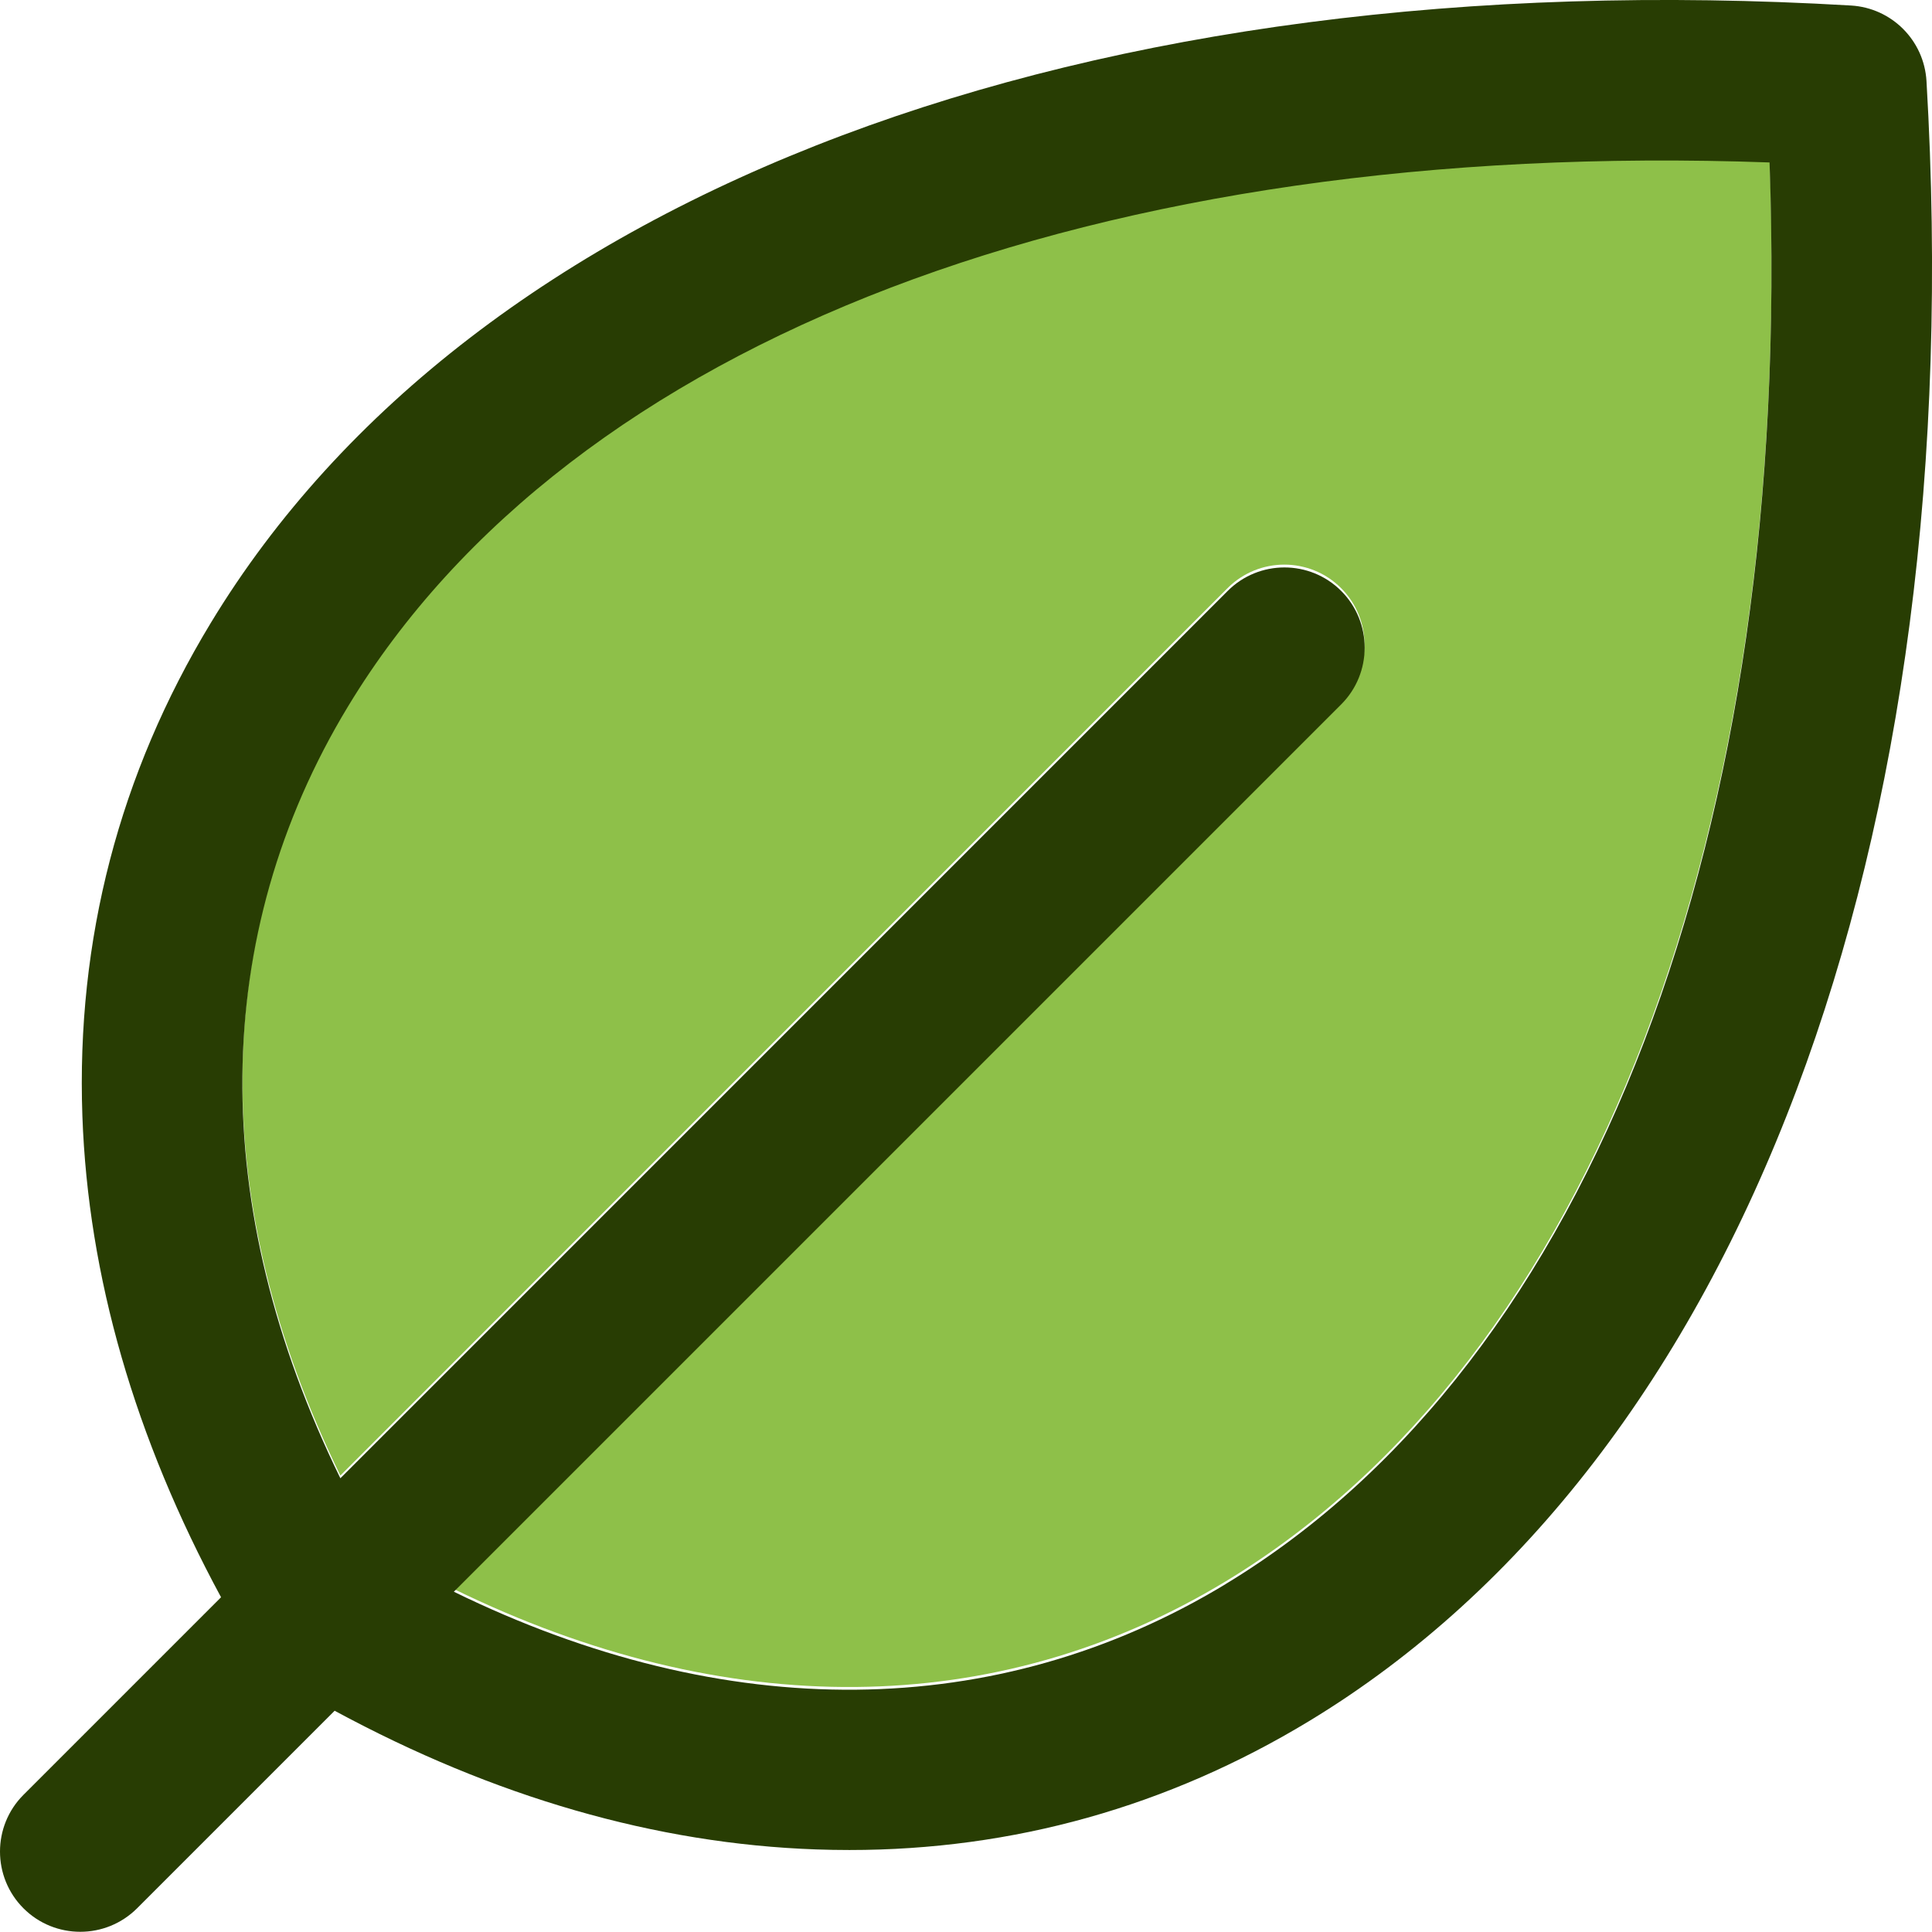
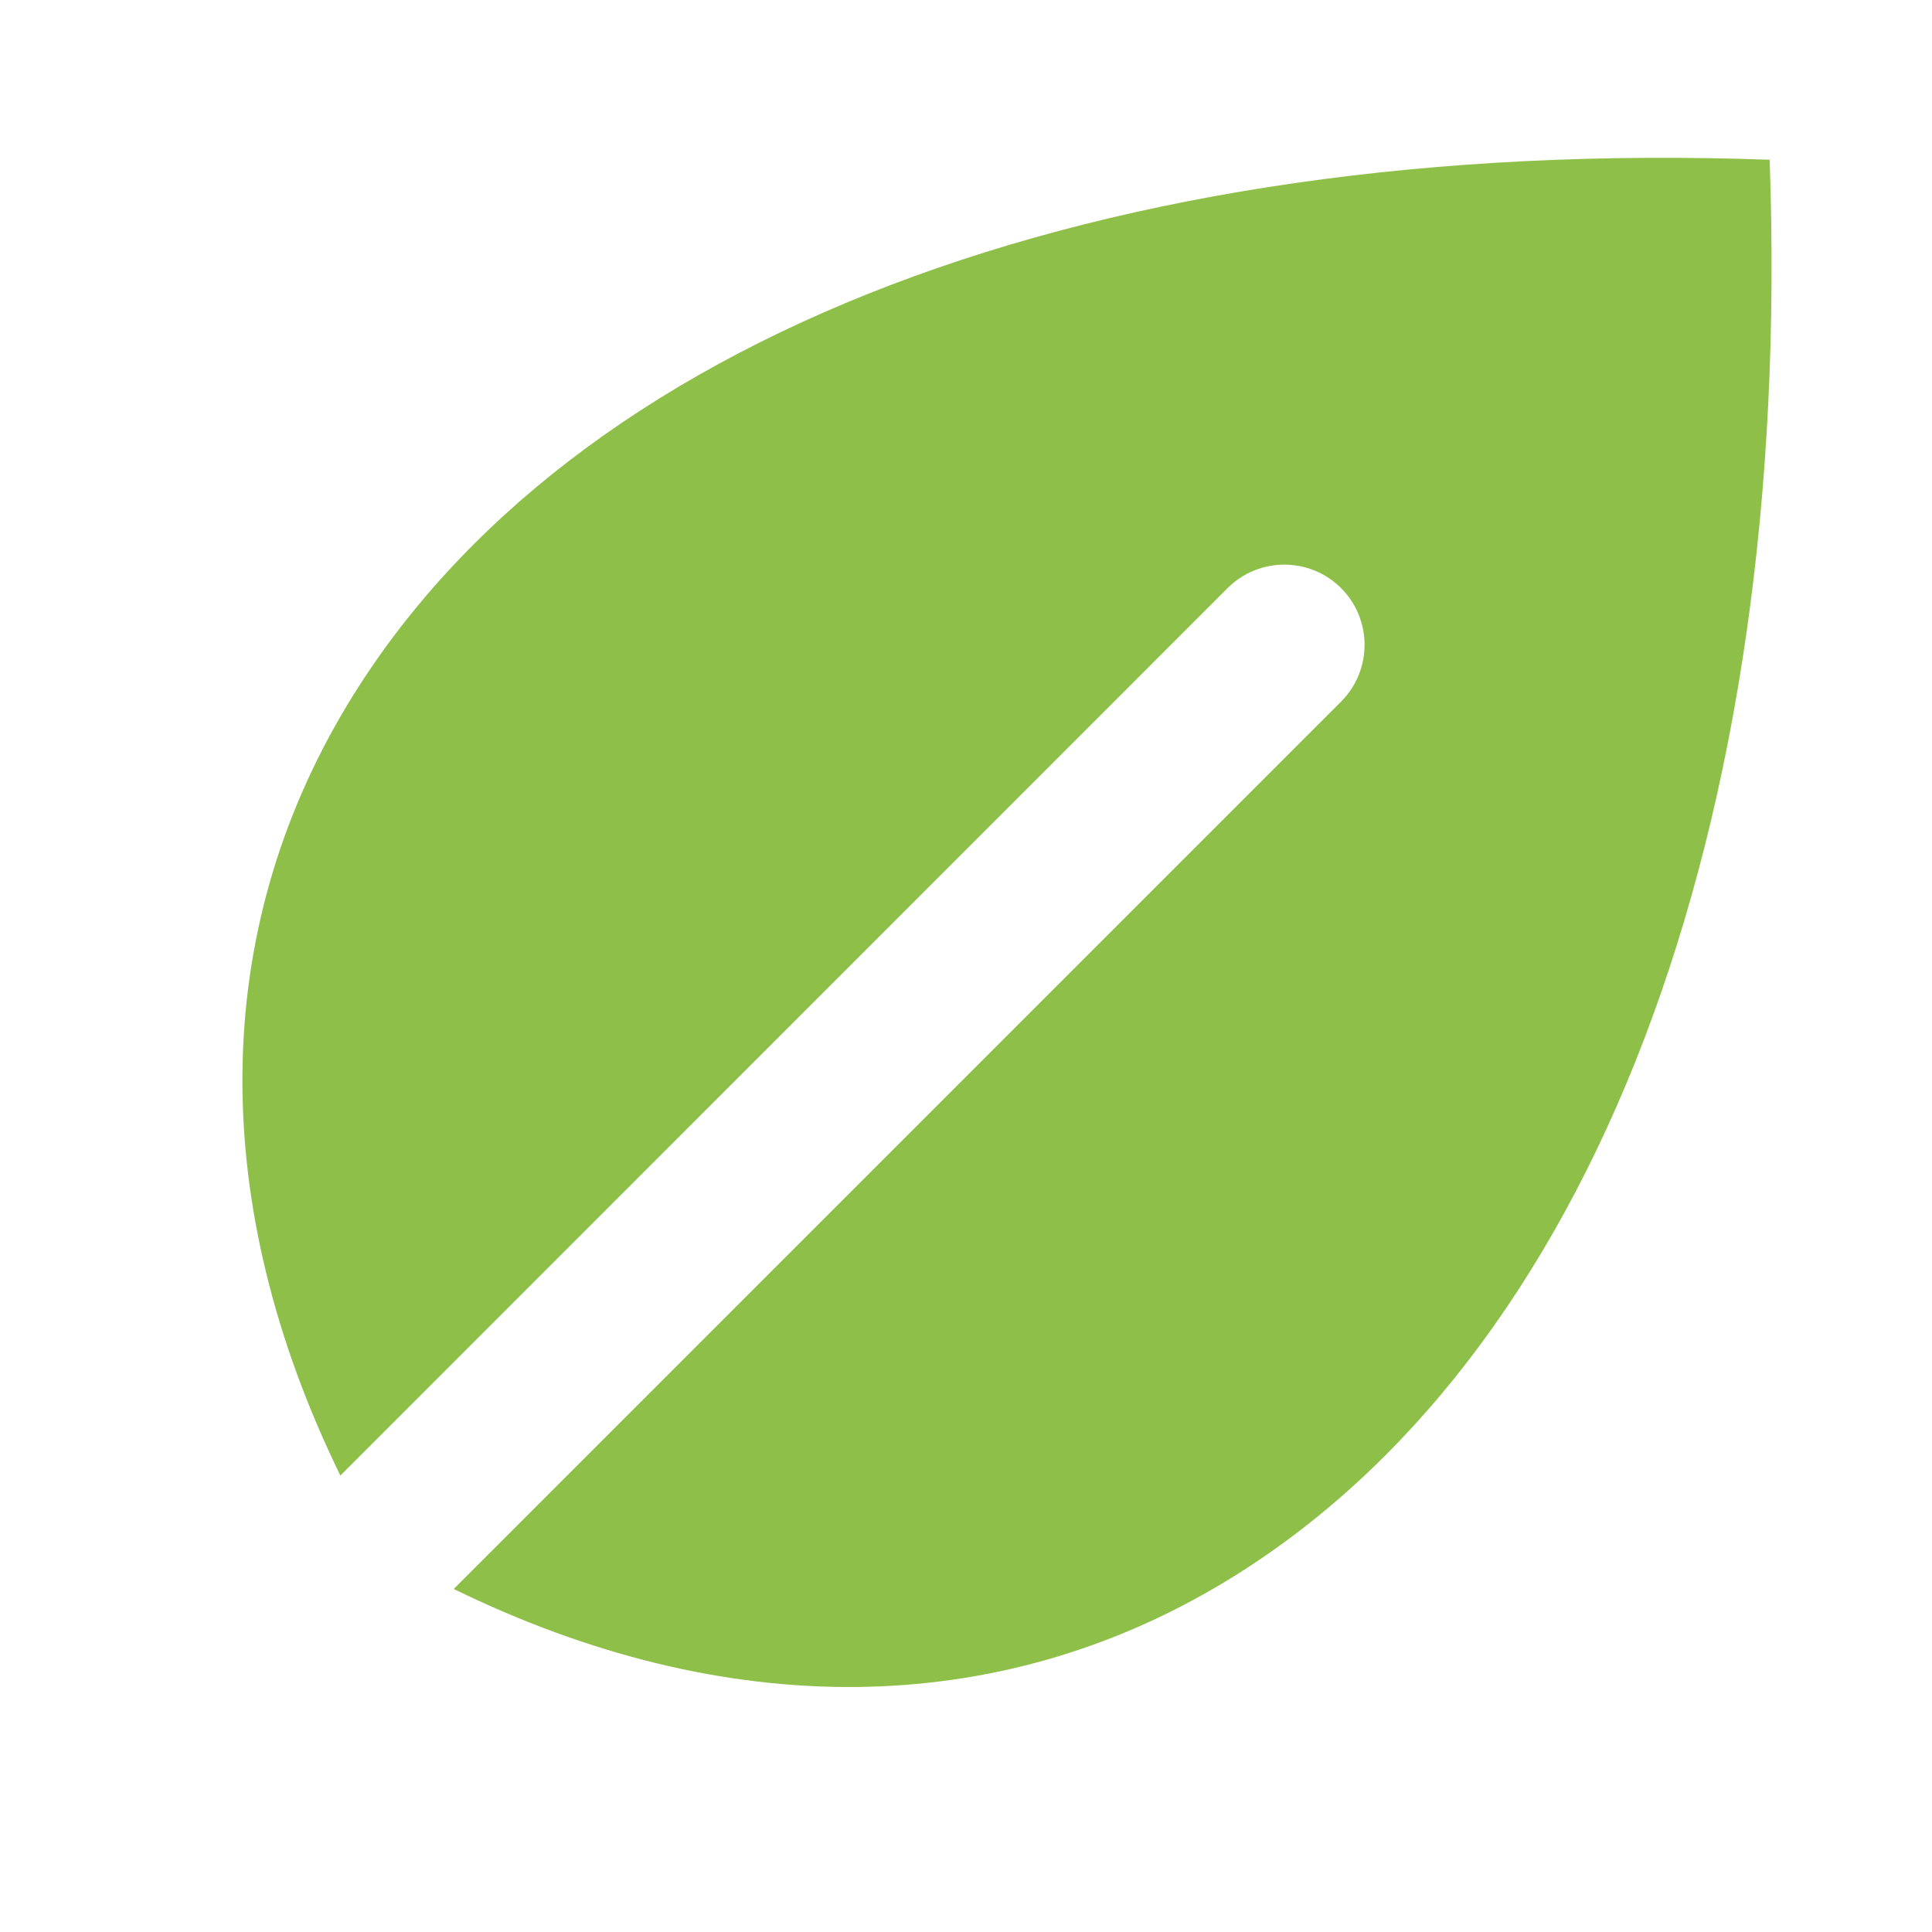
<svg xmlns="http://www.w3.org/2000/svg" id="Capa_2" data-name="Capa 2" viewBox="0 0 192.54 192.54">
  <defs>
    <style>
      .cls-1 {
        fill: #283d03;
      }

      .cls-2 {
        fill: #8ec049;
      }
    </style>
  </defs>
  <g id="Capa_1-2" data-name="Capa 1">
    <g>
      <path class="cls-2" d="m45.23,158.36c27.1,13.24,54.11,13.05,76.93-.77,36.56-22.14,56.59-74.8,54.2-141.67-66.89-2.4-119.53,17.64-141.67,54.2-13.82,22.82-14,49.83-.77,76.93L122.34,58.61c3.12-3.12,8.19-3.12,11.31,0,3.12,3.12,3.12,8.19,0,11.31l-88.43,88.43Z" />
-       <path class="cls-1" d="m191.99,8.07c-.24-4.05-3.47-7.28-7.52-7.52C108.18-3.93,47.05,19.07,21,62.09c-9.11,15.04-13.41,31.57-12.79,49.13.57,15.96,5.22,32.06,13.82,47.96l-19.69,19.69c-3.12,3.12-3.12,8.19,0,11.31,1.56,1.56,3.61,2.34,5.66,2.34s4.09-.78,5.66-2.34l19.69-19.69c15.9,8.6,32.01,13.26,47.96,13.82,1.12.04,2.23.06,3.34.06,16.32,0,31.71-4.31,45.8-12.84,43.02-26.06,66.03-87.17,61.54-163.47Zm-69.83,149.79c-22.82,13.82-49.83,14.01-76.93.77l88.43-88.43c3.12-3.12,3.12-8.19,0-11.31-3.12-3.12-8.19-3.12-11.31,0l-88.43,88.43c-13.24-27.1-13.05-54.11.77-76.93C56.83,33.82,109.46,13.79,176.35,16.19c2.39,66.88-17.64,119.53-54.2,141.67Z" />
    </g>
  </g>
</svg>